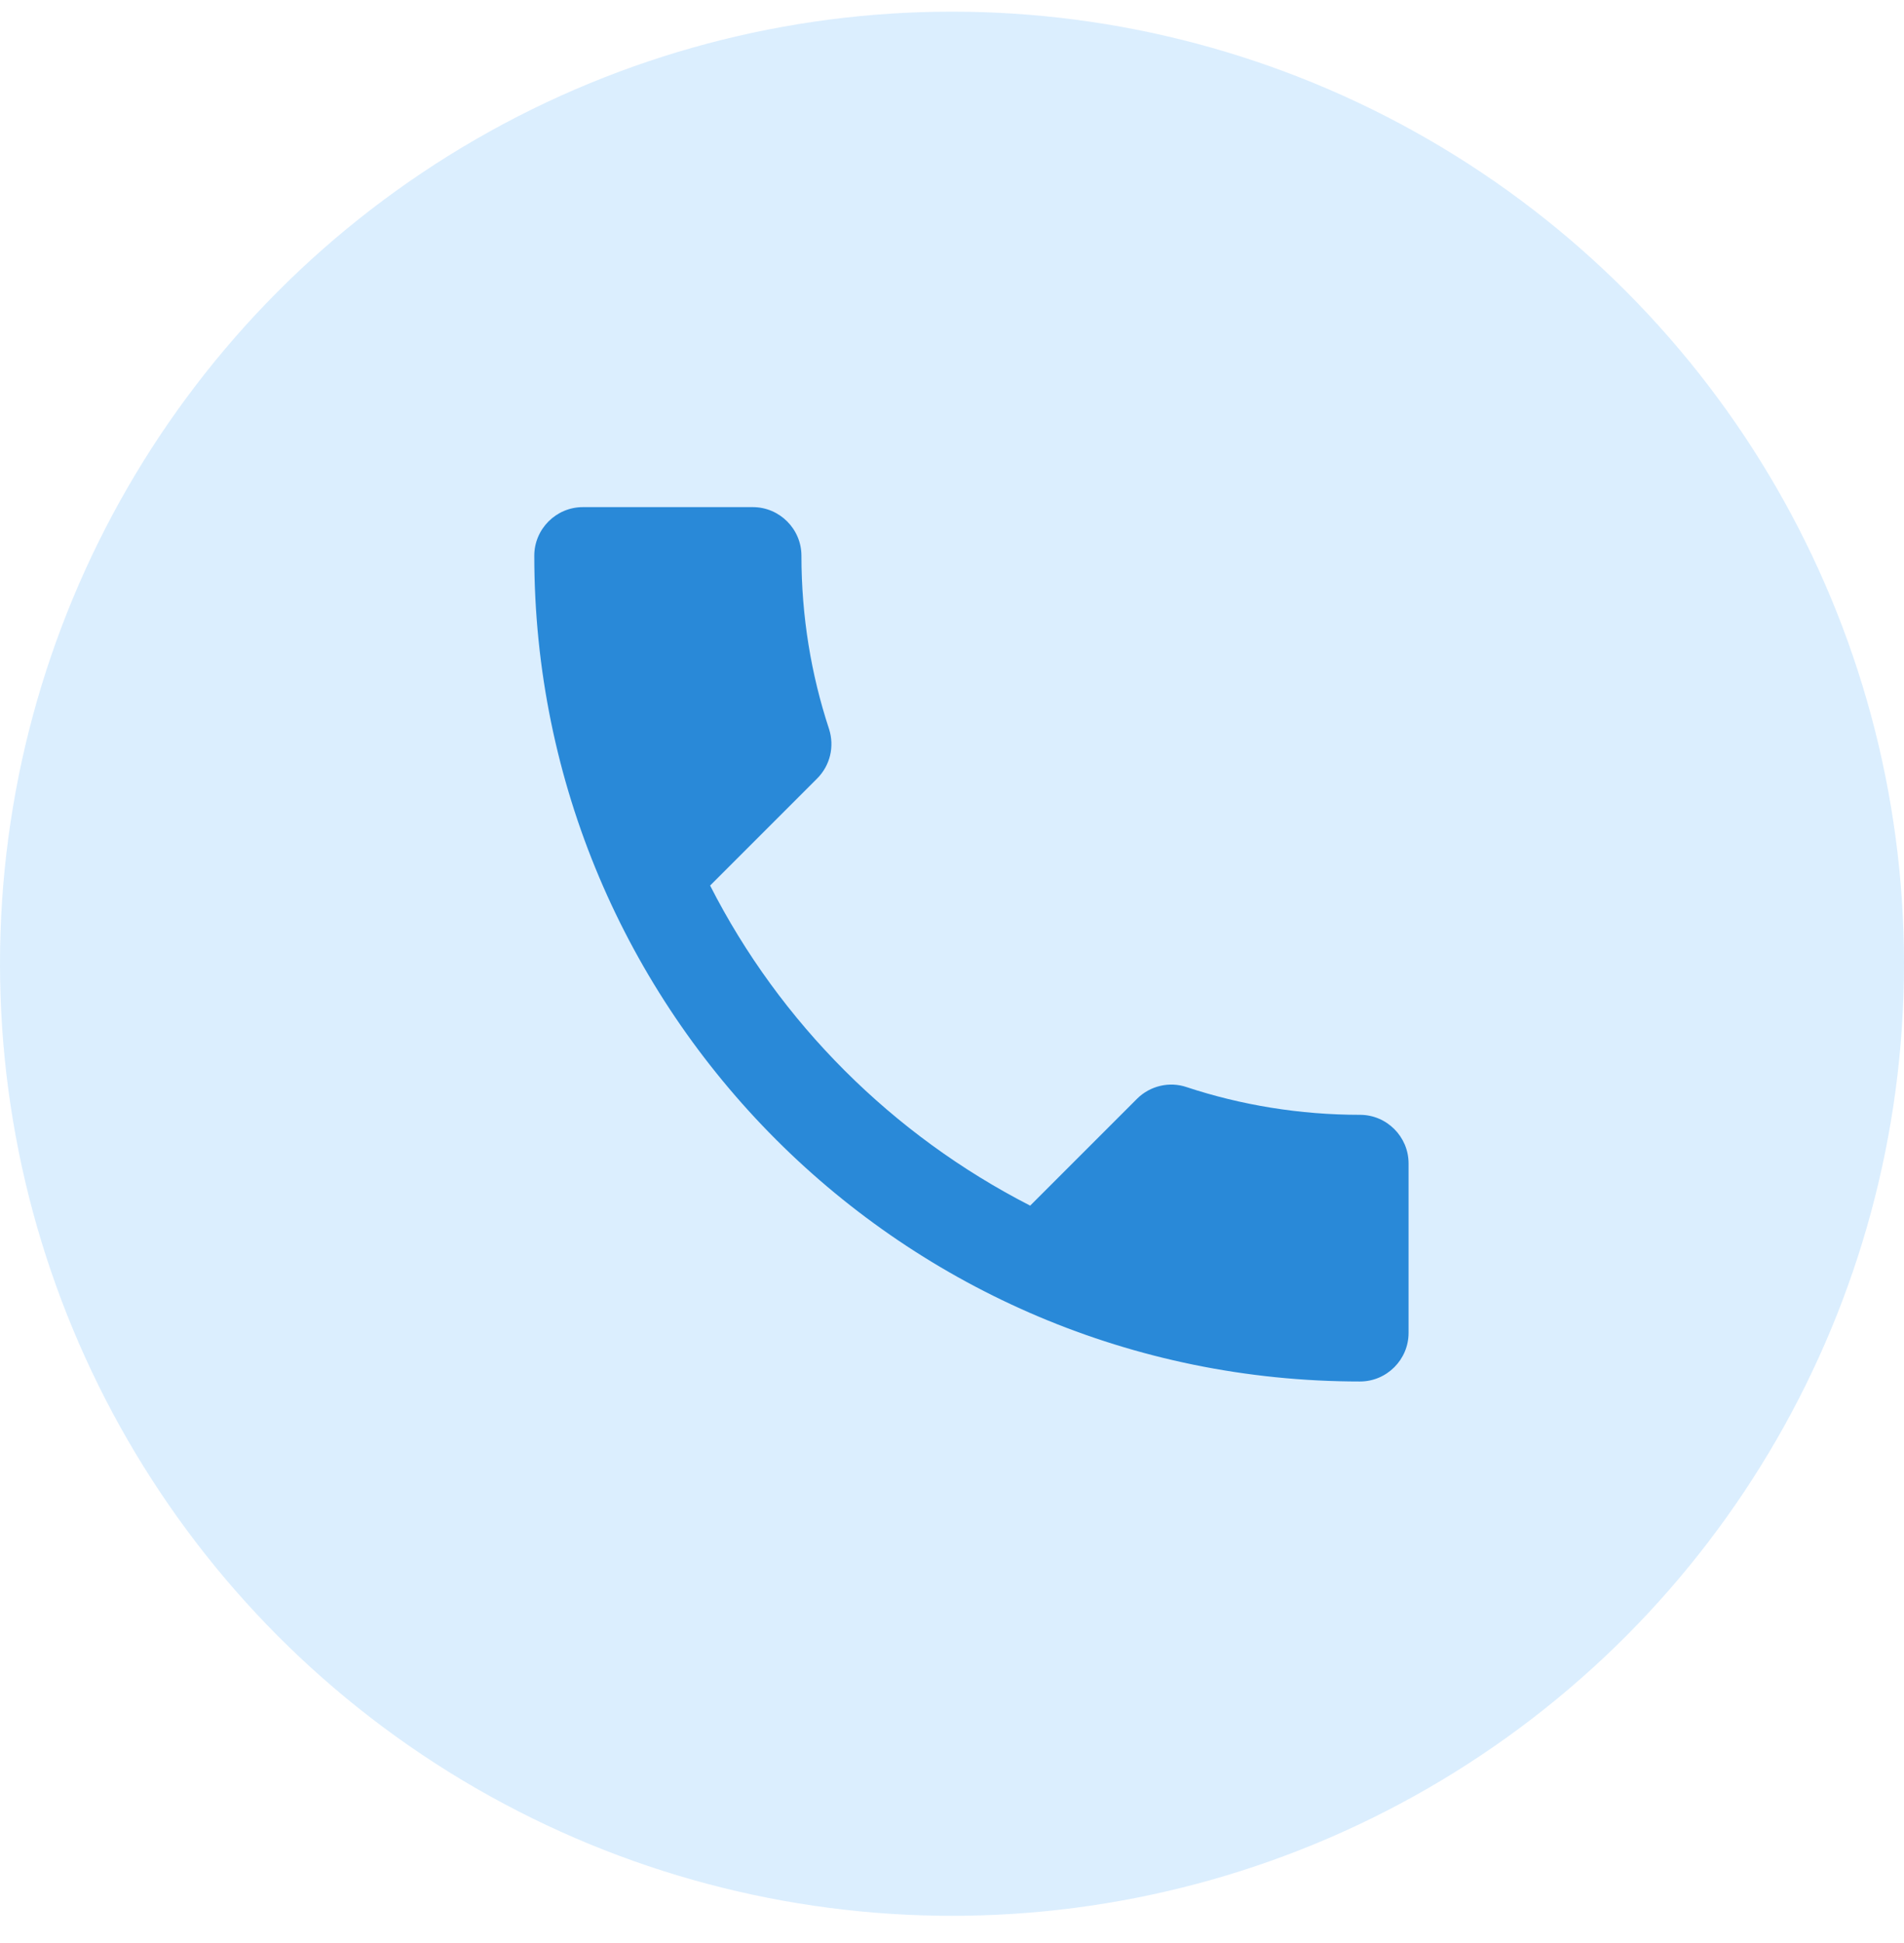
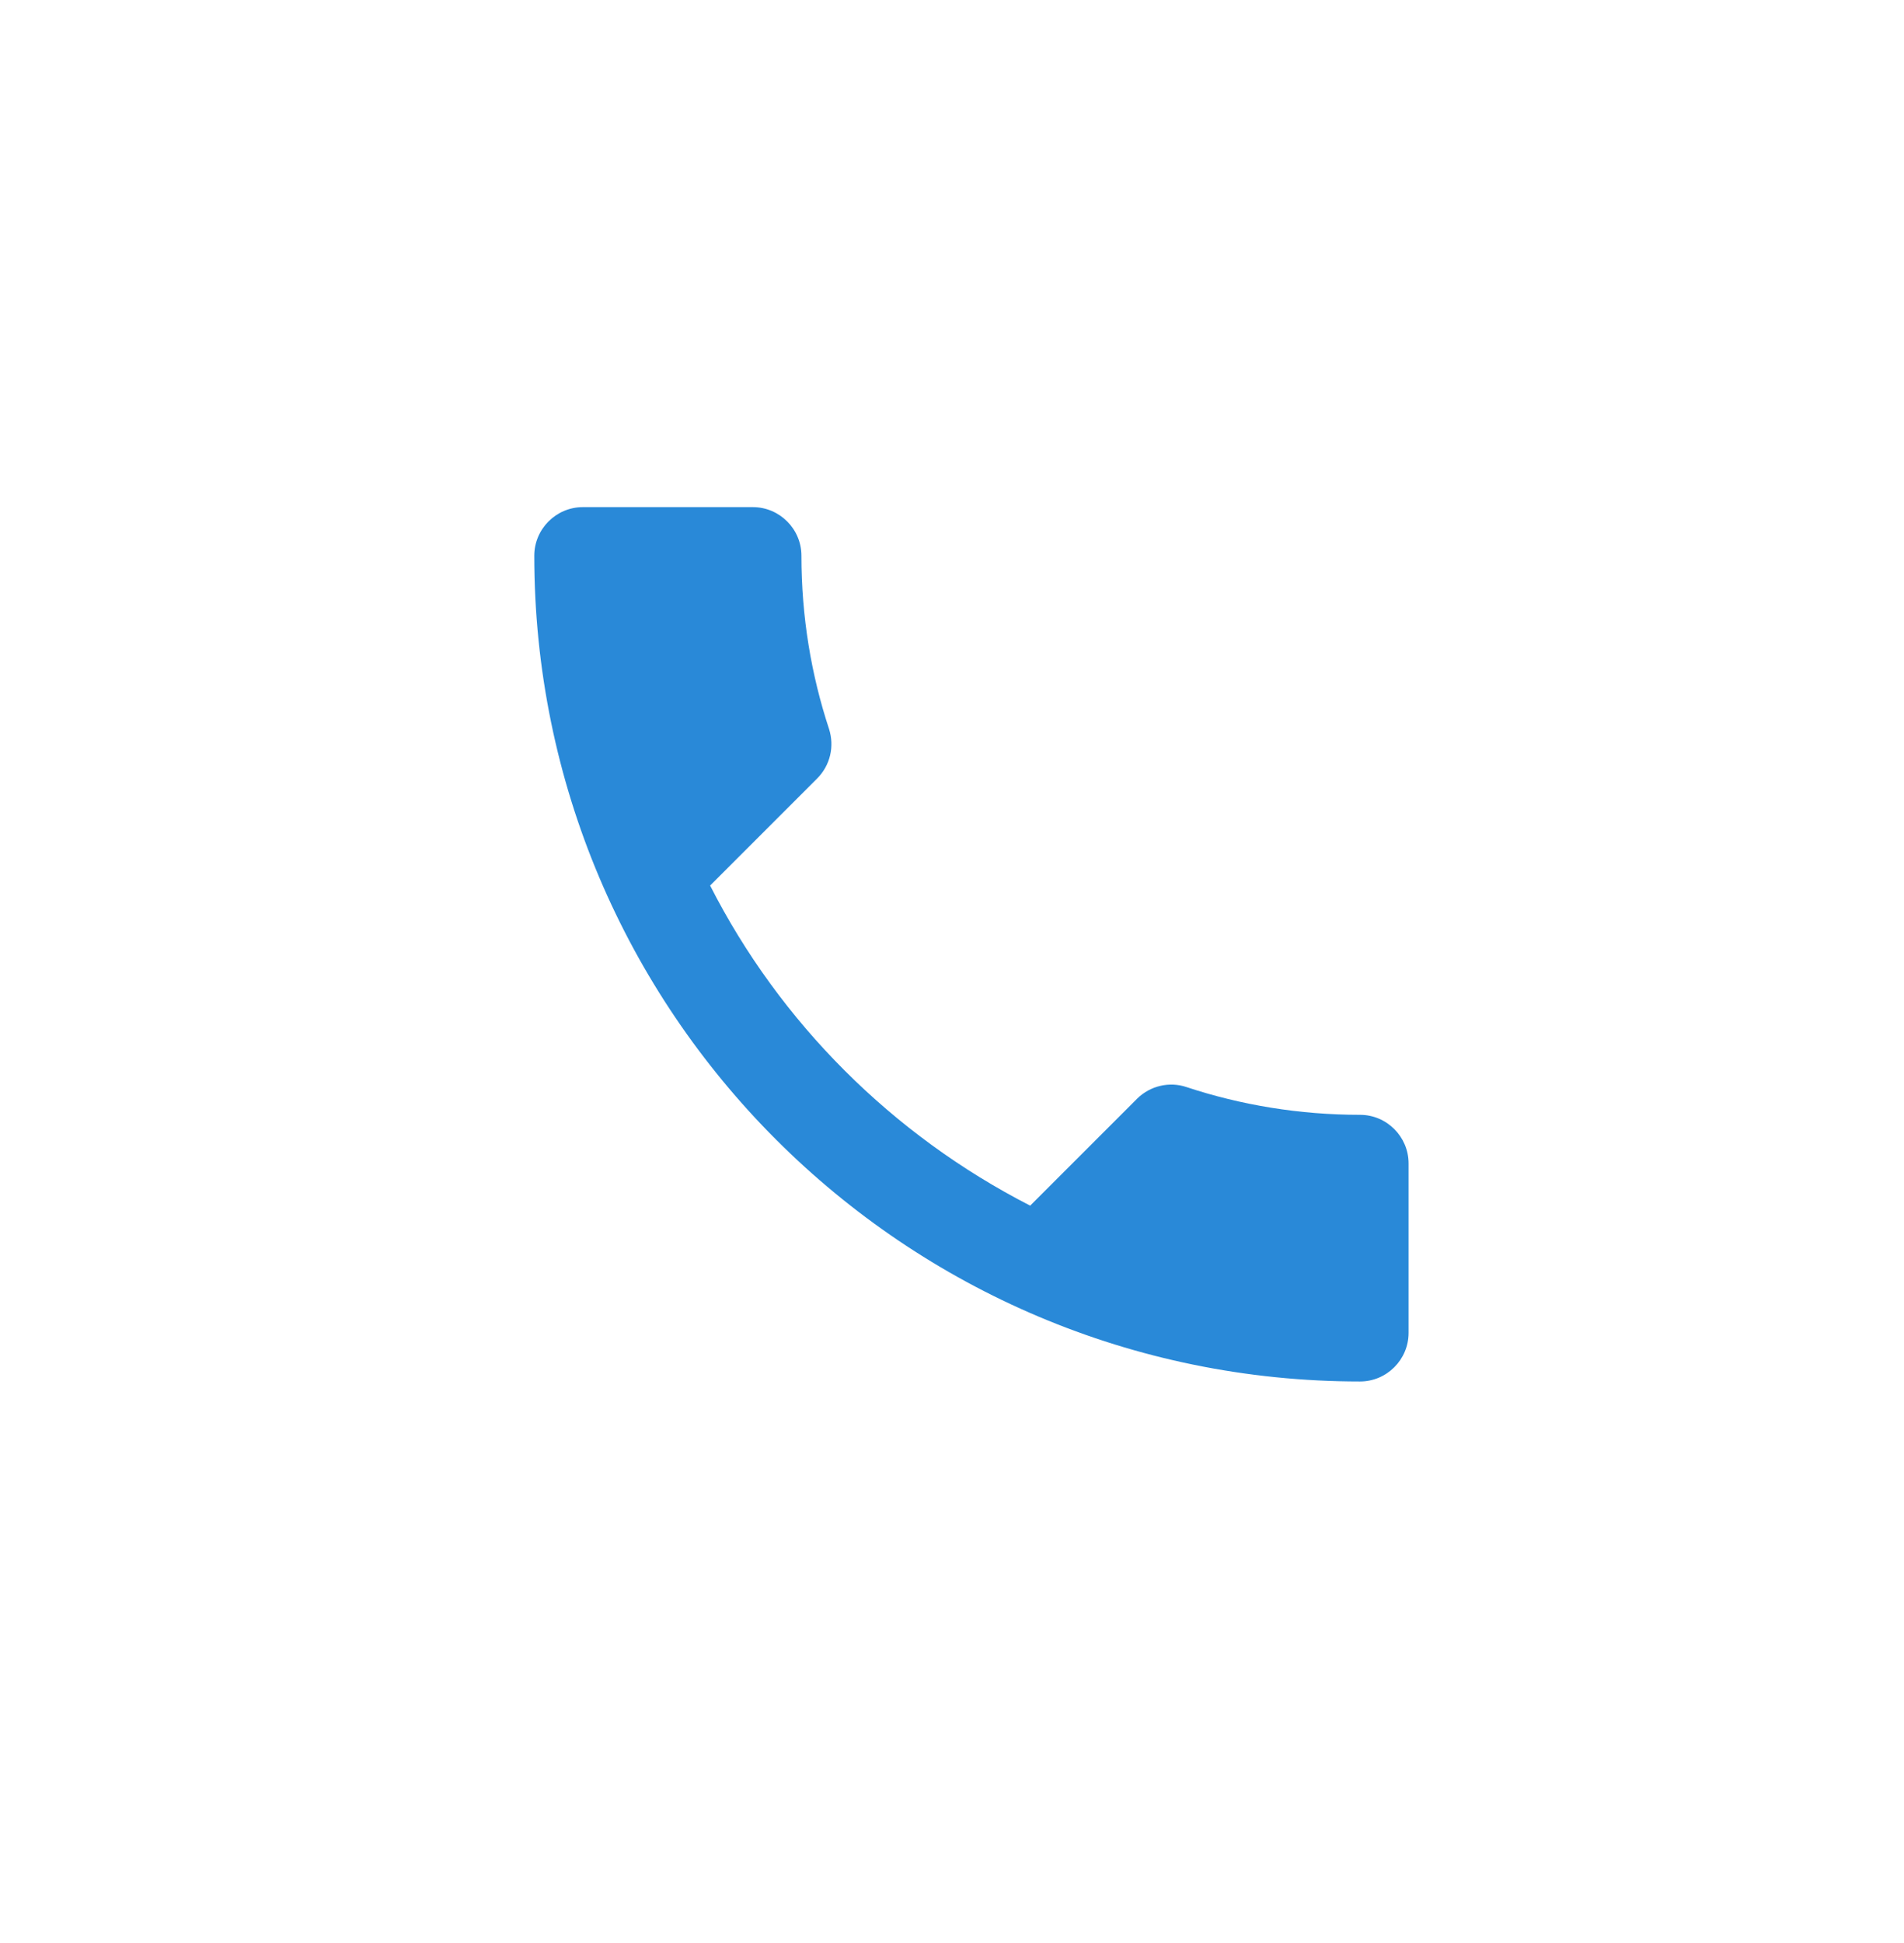
<svg xmlns="http://www.w3.org/2000/svg" width="49" height="50" viewBox="0 0 49 50" fill="none">
-   <circle cx="24.5" cy="24.8" r="24.5" fill="#C0E1FD" fill-opacity="0.56" />
  <path d="M18.275 22.788C20.075 26.325 22.975 29.213 26.512 31.025L29.262 28.275C29.6 27.938 30.1 27.825 30.538 27.975C31.938 28.438 33.45 28.688 35 28.688C35.688 28.688 36.25 29.25 36.25 29.938V34.3C36.25 34.988 35.688 35.55 35 35.55C23.262 35.55 13.75 26.038 13.75 14.3C13.75 13.613 14.312 13.05 15 13.05H19.375C20.062 13.05 20.625 13.613 20.625 14.3C20.625 15.863 20.875 17.363 21.337 18.763C21.475 19.2 21.375 19.688 21.025 20.038L18.275 22.788Z" fill="#2989D8" />
</svg>